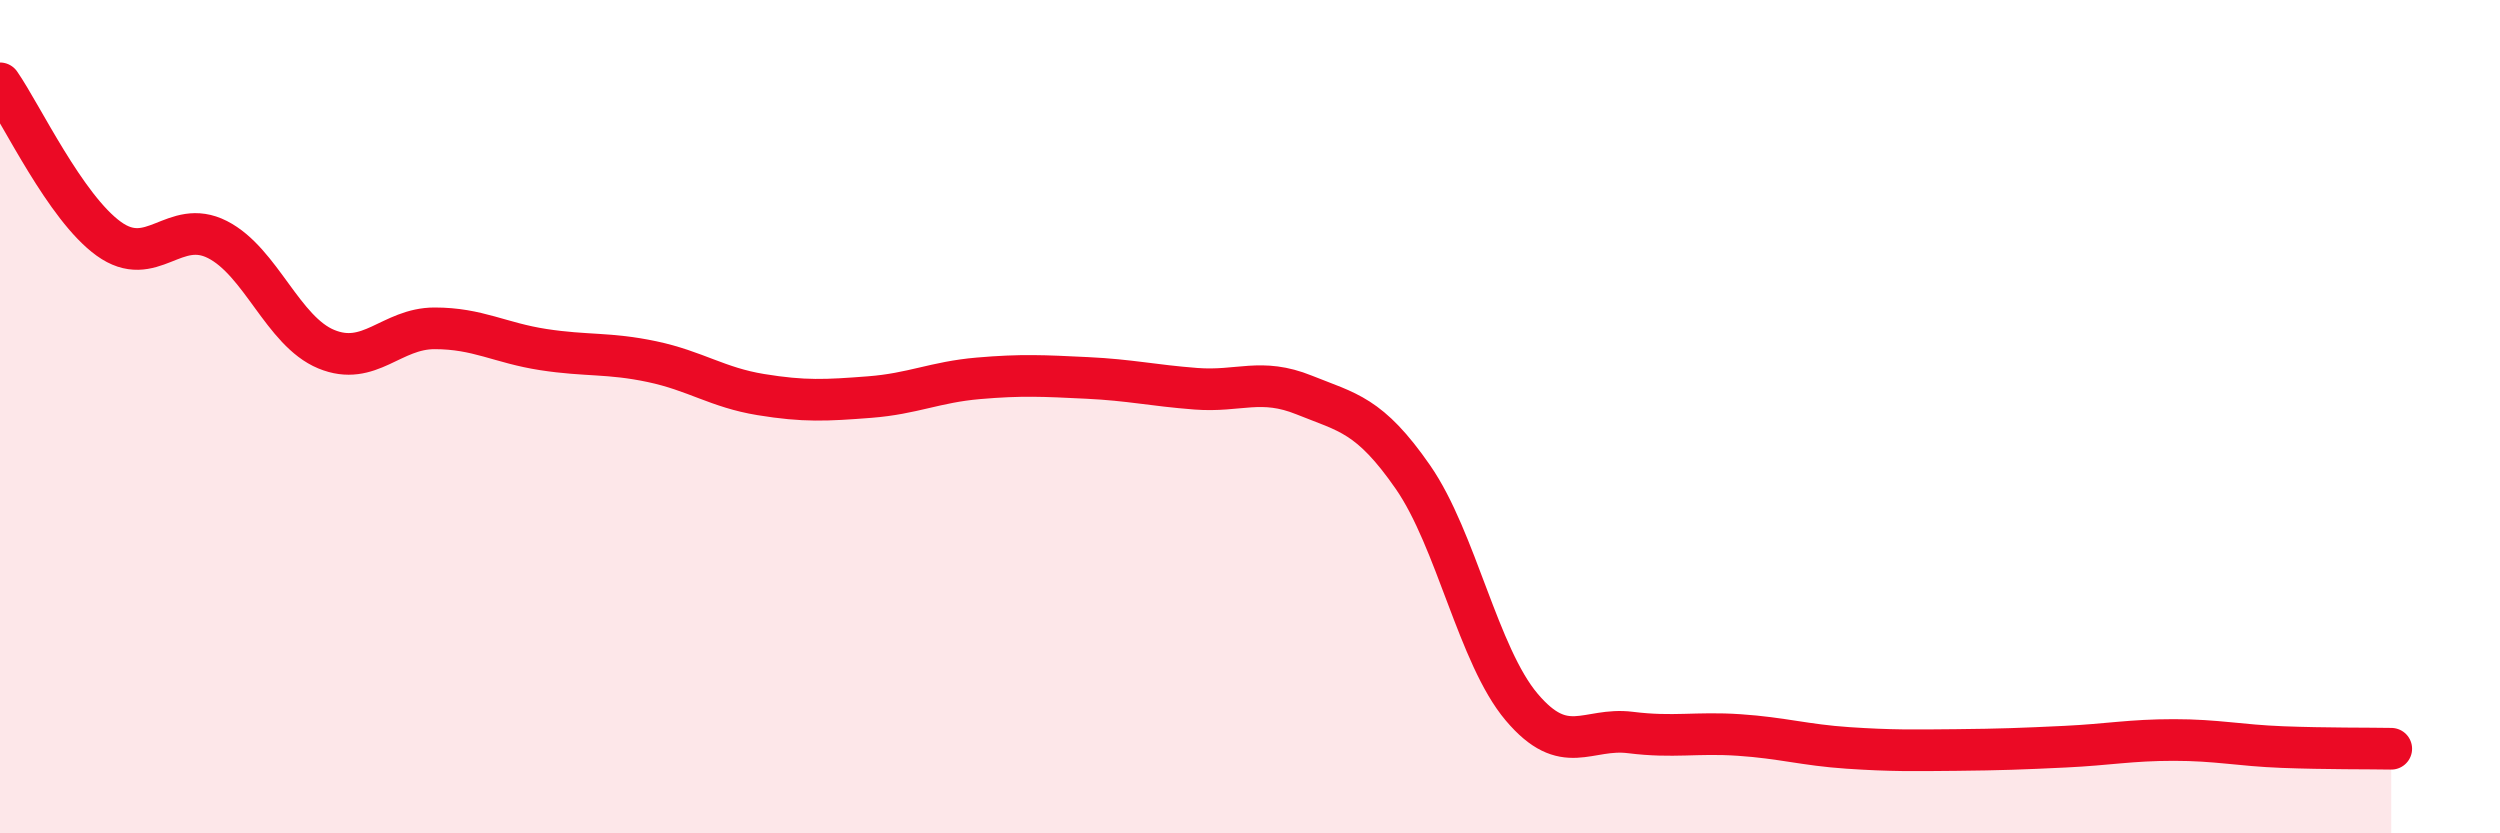
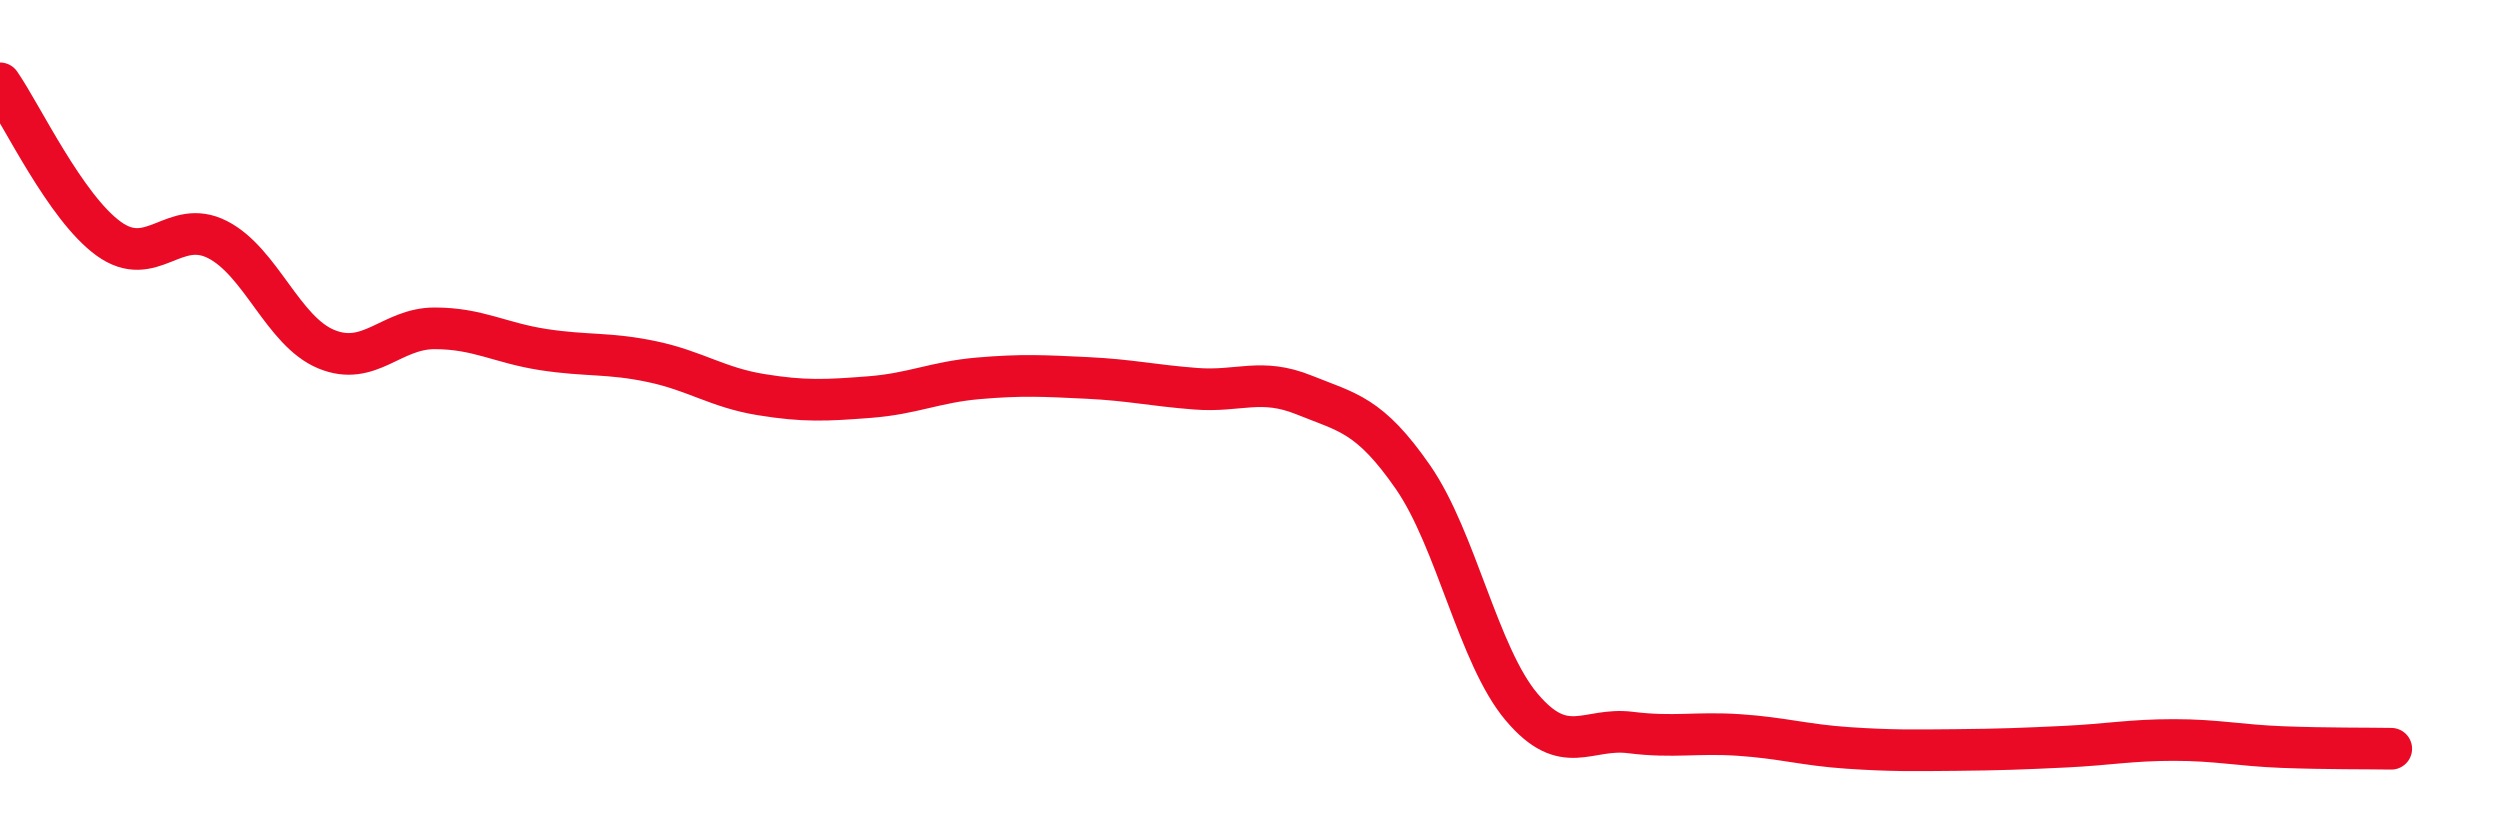
<svg xmlns="http://www.w3.org/2000/svg" width="60" height="20" viewBox="0 0 60 20">
-   <path d="M 0,2 C 0.52,2.75 1.57,4.98 2.61,5.73 C 3.65,6.48 4.18,5.22 5.22,5.75 C 6.26,6.28 6.79,7.95 7.83,8.38 C 8.87,8.81 9.39,7.88 10.43,7.88 C 11.47,7.88 12,8.23 13.04,8.39 C 14.08,8.55 14.61,8.46 15.65,8.68 C 16.69,8.9 17.22,9.3 18.26,9.47 C 19.3,9.64 19.83,9.61 20.87,9.53 C 21.91,9.45 22.44,9.17 23.48,9.08 C 24.52,8.99 25.05,9.02 26.09,9.07 C 27.13,9.12 27.66,9.25 28.7,9.33 C 29.74,9.41 30.26,9.06 31.3,9.48 C 32.34,9.9 32.87,9.95 33.91,11.45 C 34.95,12.95 35.48,15.74 36.52,16.97 C 37.56,18.2 38.09,17.45 39.13,17.58 C 40.17,17.71 40.7,17.57 41.74,17.64 C 42.78,17.71 43.31,17.88 44.35,17.95 C 45.39,18.02 45.92,18.01 46.96,18 C 48,17.99 48.53,17.97 49.57,17.92 C 50.61,17.87 51.13,17.76 52.17,17.76 C 53.21,17.76 53.74,17.89 54.78,17.93 C 55.82,17.97 56.87,17.96 57.39,17.97L57.39 20L0 20Z" fill="#EB0A25" opacity="0.1" stroke-linecap="round" stroke-linejoin="round" />
  <path d="M 0,2 C 0.52,2.75 1.57,4.98 2.61,5.73 C 3.65,6.48 4.18,5.22 5.22,5.75 C 6.26,6.28 6.79,7.95 7.83,8.38 C 8.87,8.81 9.39,7.88 10.43,7.88 C 11.47,7.88 12,8.23 13.04,8.39 C 14.08,8.55 14.61,8.46 15.65,8.68 C 16.69,8.9 17.22,9.3 18.26,9.47 C 19.3,9.64 19.83,9.61 20.87,9.53 C 21.91,9.45 22.44,9.17 23.48,9.08 C 24.52,8.99 25.05,9.02 26.09,9.07 C 27.13,9.12 27.66,9.25 28.7,9.33 C 29.74,9.41 30.26,9.06 31.3,9.48 C 32.34,9.9 32.87,9.95 33.91,11.45 C 34.95,12.95 35.48,15.74 36.52,16.97 C 37.56,18.2 38.09,17.45 39.13,17.58 C 40.17,17.71 40.7,17.57 41.74,17.64 C 42.78,17.71 43.31,17.88 44.35,17.95 C 45.39,18.02 45.92,18.01 46.96,18 C 48,17.99 48.53,17.97 49.57,17.92 C 50.61,17.87 51.13,17.76 52.17,17.76 C 53.21,17.76 53.74,17.89 54.78,17.93 C 55.82,17.97 56.87,17.96 57.39,17.97" stroke="#EB0A25" stroke-width="1" fill="none" stroke-linecap="round" stroke-linejoin="round" />
</svg>